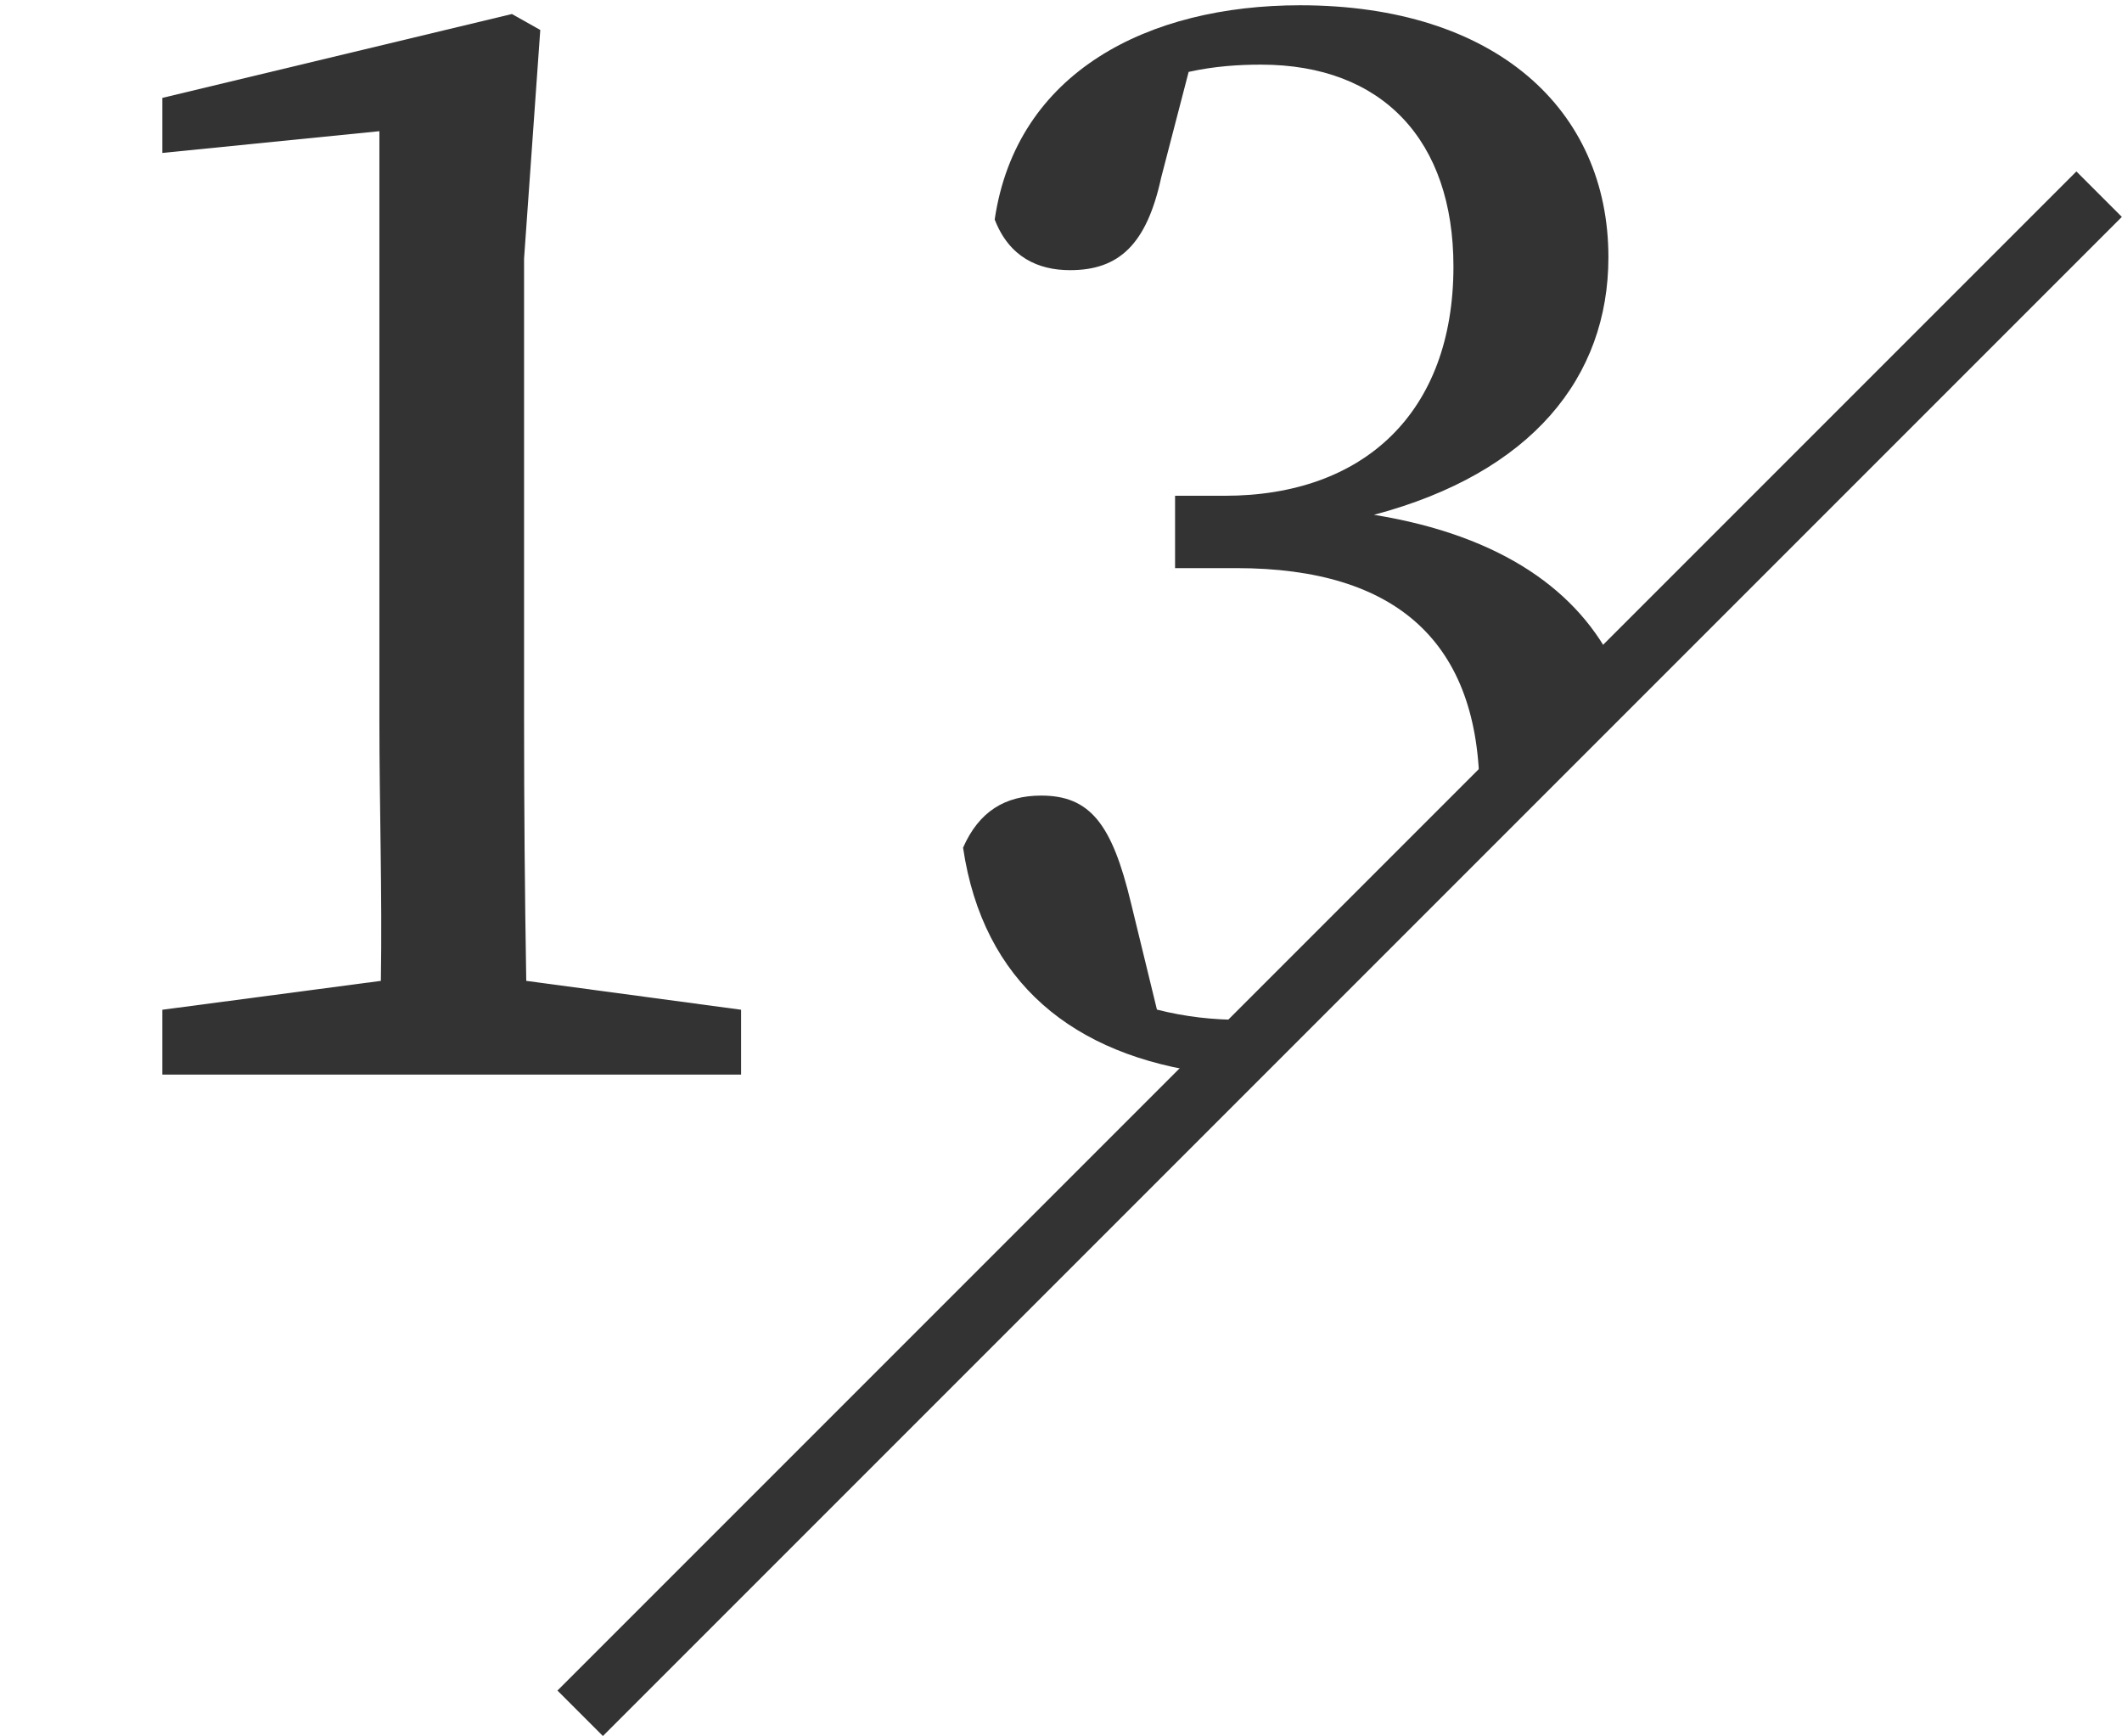
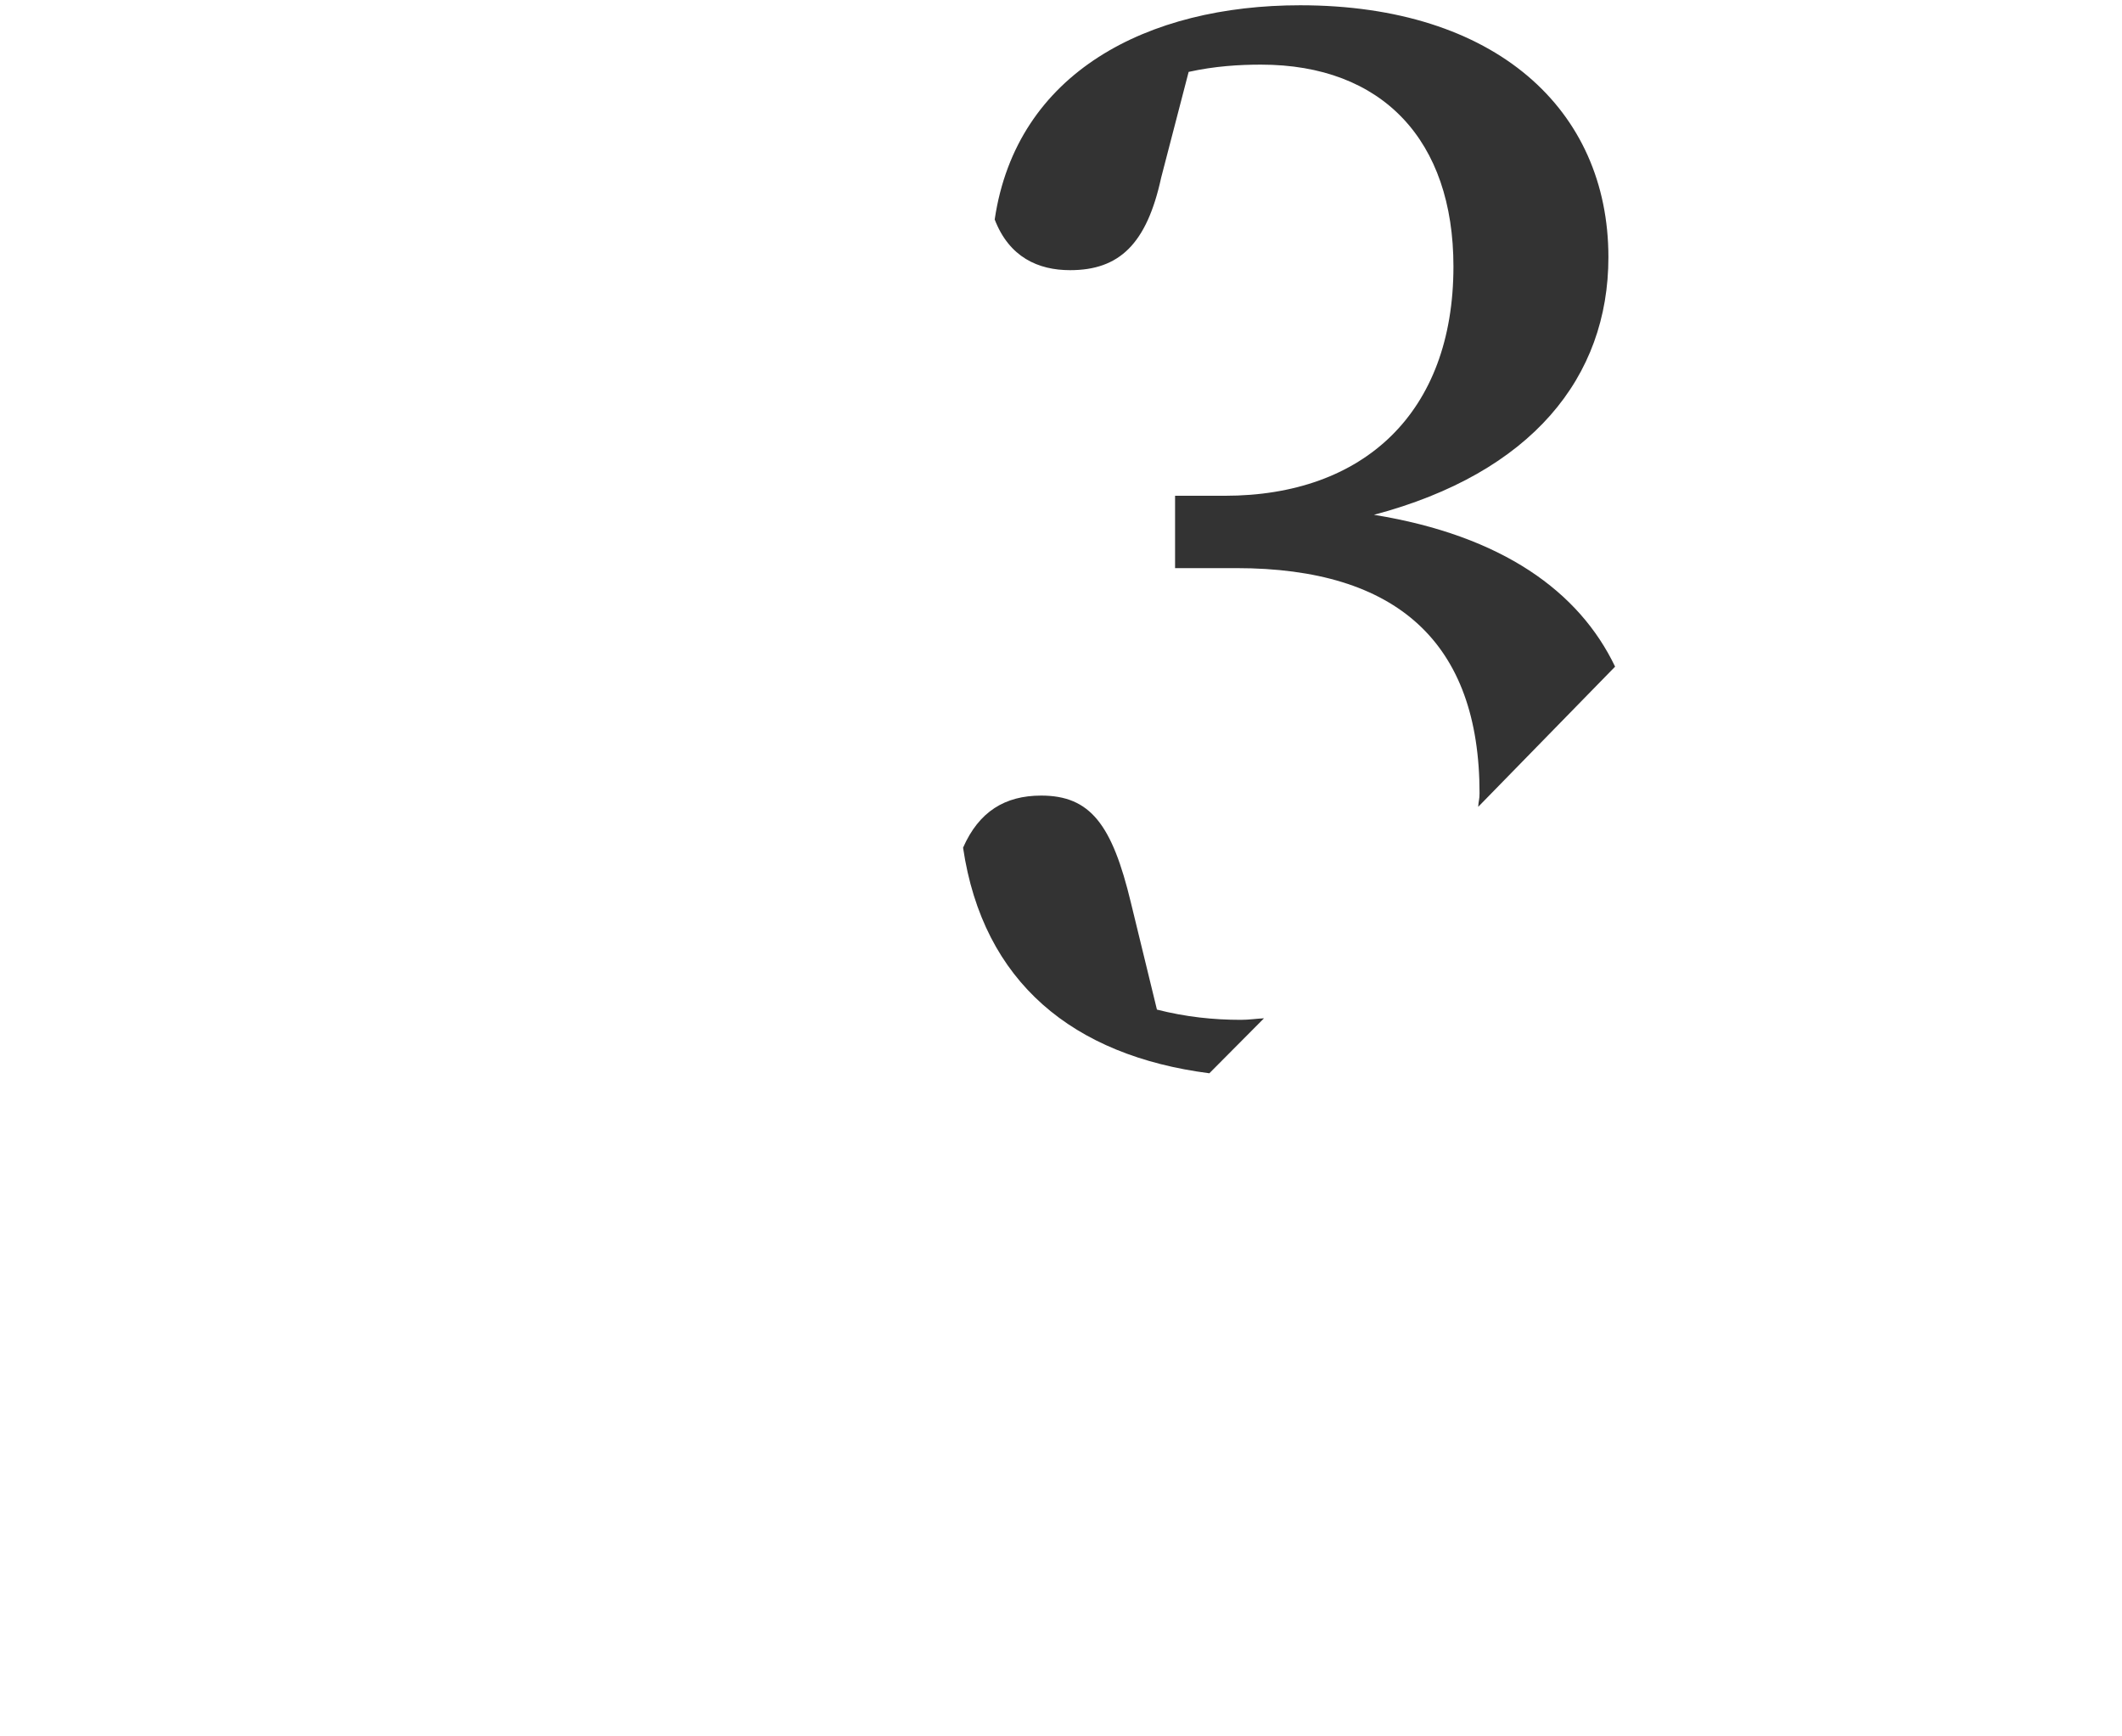
<svg xmlns="http://www.w3.org/2000/svg" version="1.1" id="圖層_1" x="0px" y="0px" width="33px" height="27px" viewBox="0 0 33 27" enable-background="new 0 0 33 27" xml:space="preserve">
  <g>
    <g>
      <g>
-         <path fill="#333333" d="M11.525,15.701l-3.341-0.449c-0.023-1.375-0.034-2.725-0.034-4.051v-7.18l0.252-3.555L7.961,0.218     L2.525,1.522v0.856L5.9,2.04v9.161c0,1.327,0.045,2.699,0.023,4.051l-3.398,0.449v1.008h9V15.701z" />
-       </g>
+         </g>
      <g>
        <path fill="#333333" d="M19.297,15.858c-0.428,0-0.856-0.045-1.305-0.159l-0.405-1.663c-0.292-1.216-0.631-1.665-1.395-1.665     c-0.563,0-0.968,0.248-1.215,0.81c0.31,2.098,1.715,3.235,3.83,3.508l0.85-0.855C19.534,15.84,19.424,15.858,19.297,15.858z" />
      </g>
      <g>
        <path fill="#333333" d="M21.367,8.005c2.453-0.652,3.646-2.138,3.646-4.006c0-2.296-1.757-3.917-4.794-3.917     c-2.364,0-4.411,1.036-4.75,3.331C15.695,4,16.146,4.201,16.641,4.201c0.765,0,1.192-0.405,1.417-1.44l0.427-1.643     c0.405-0.09,0.788-0.113,1.125-0.113c1.891,0,2.993,1.18,2.993,3.139c0,2.273-1.396,3.565-3.556,3.565h-0.773v1.125h0.954     c2.499,0,3.781,1.161,3.781,3.501c0,0.1-0.016,0.116-0.021,0.211l2.129-2.18C24.559,9.201,23.366,8.33,21.367,8.005z" />
      </g>
      <g>
-         <rect x="20.334" y="-1.872" transform="matrix(0.707 0.707 -0.707 0.707 16.591 -10.387)" fill="#333333" width="1" height="33.411" />
-       </g>
+         </g>
    </g>
  </g>
</svg>